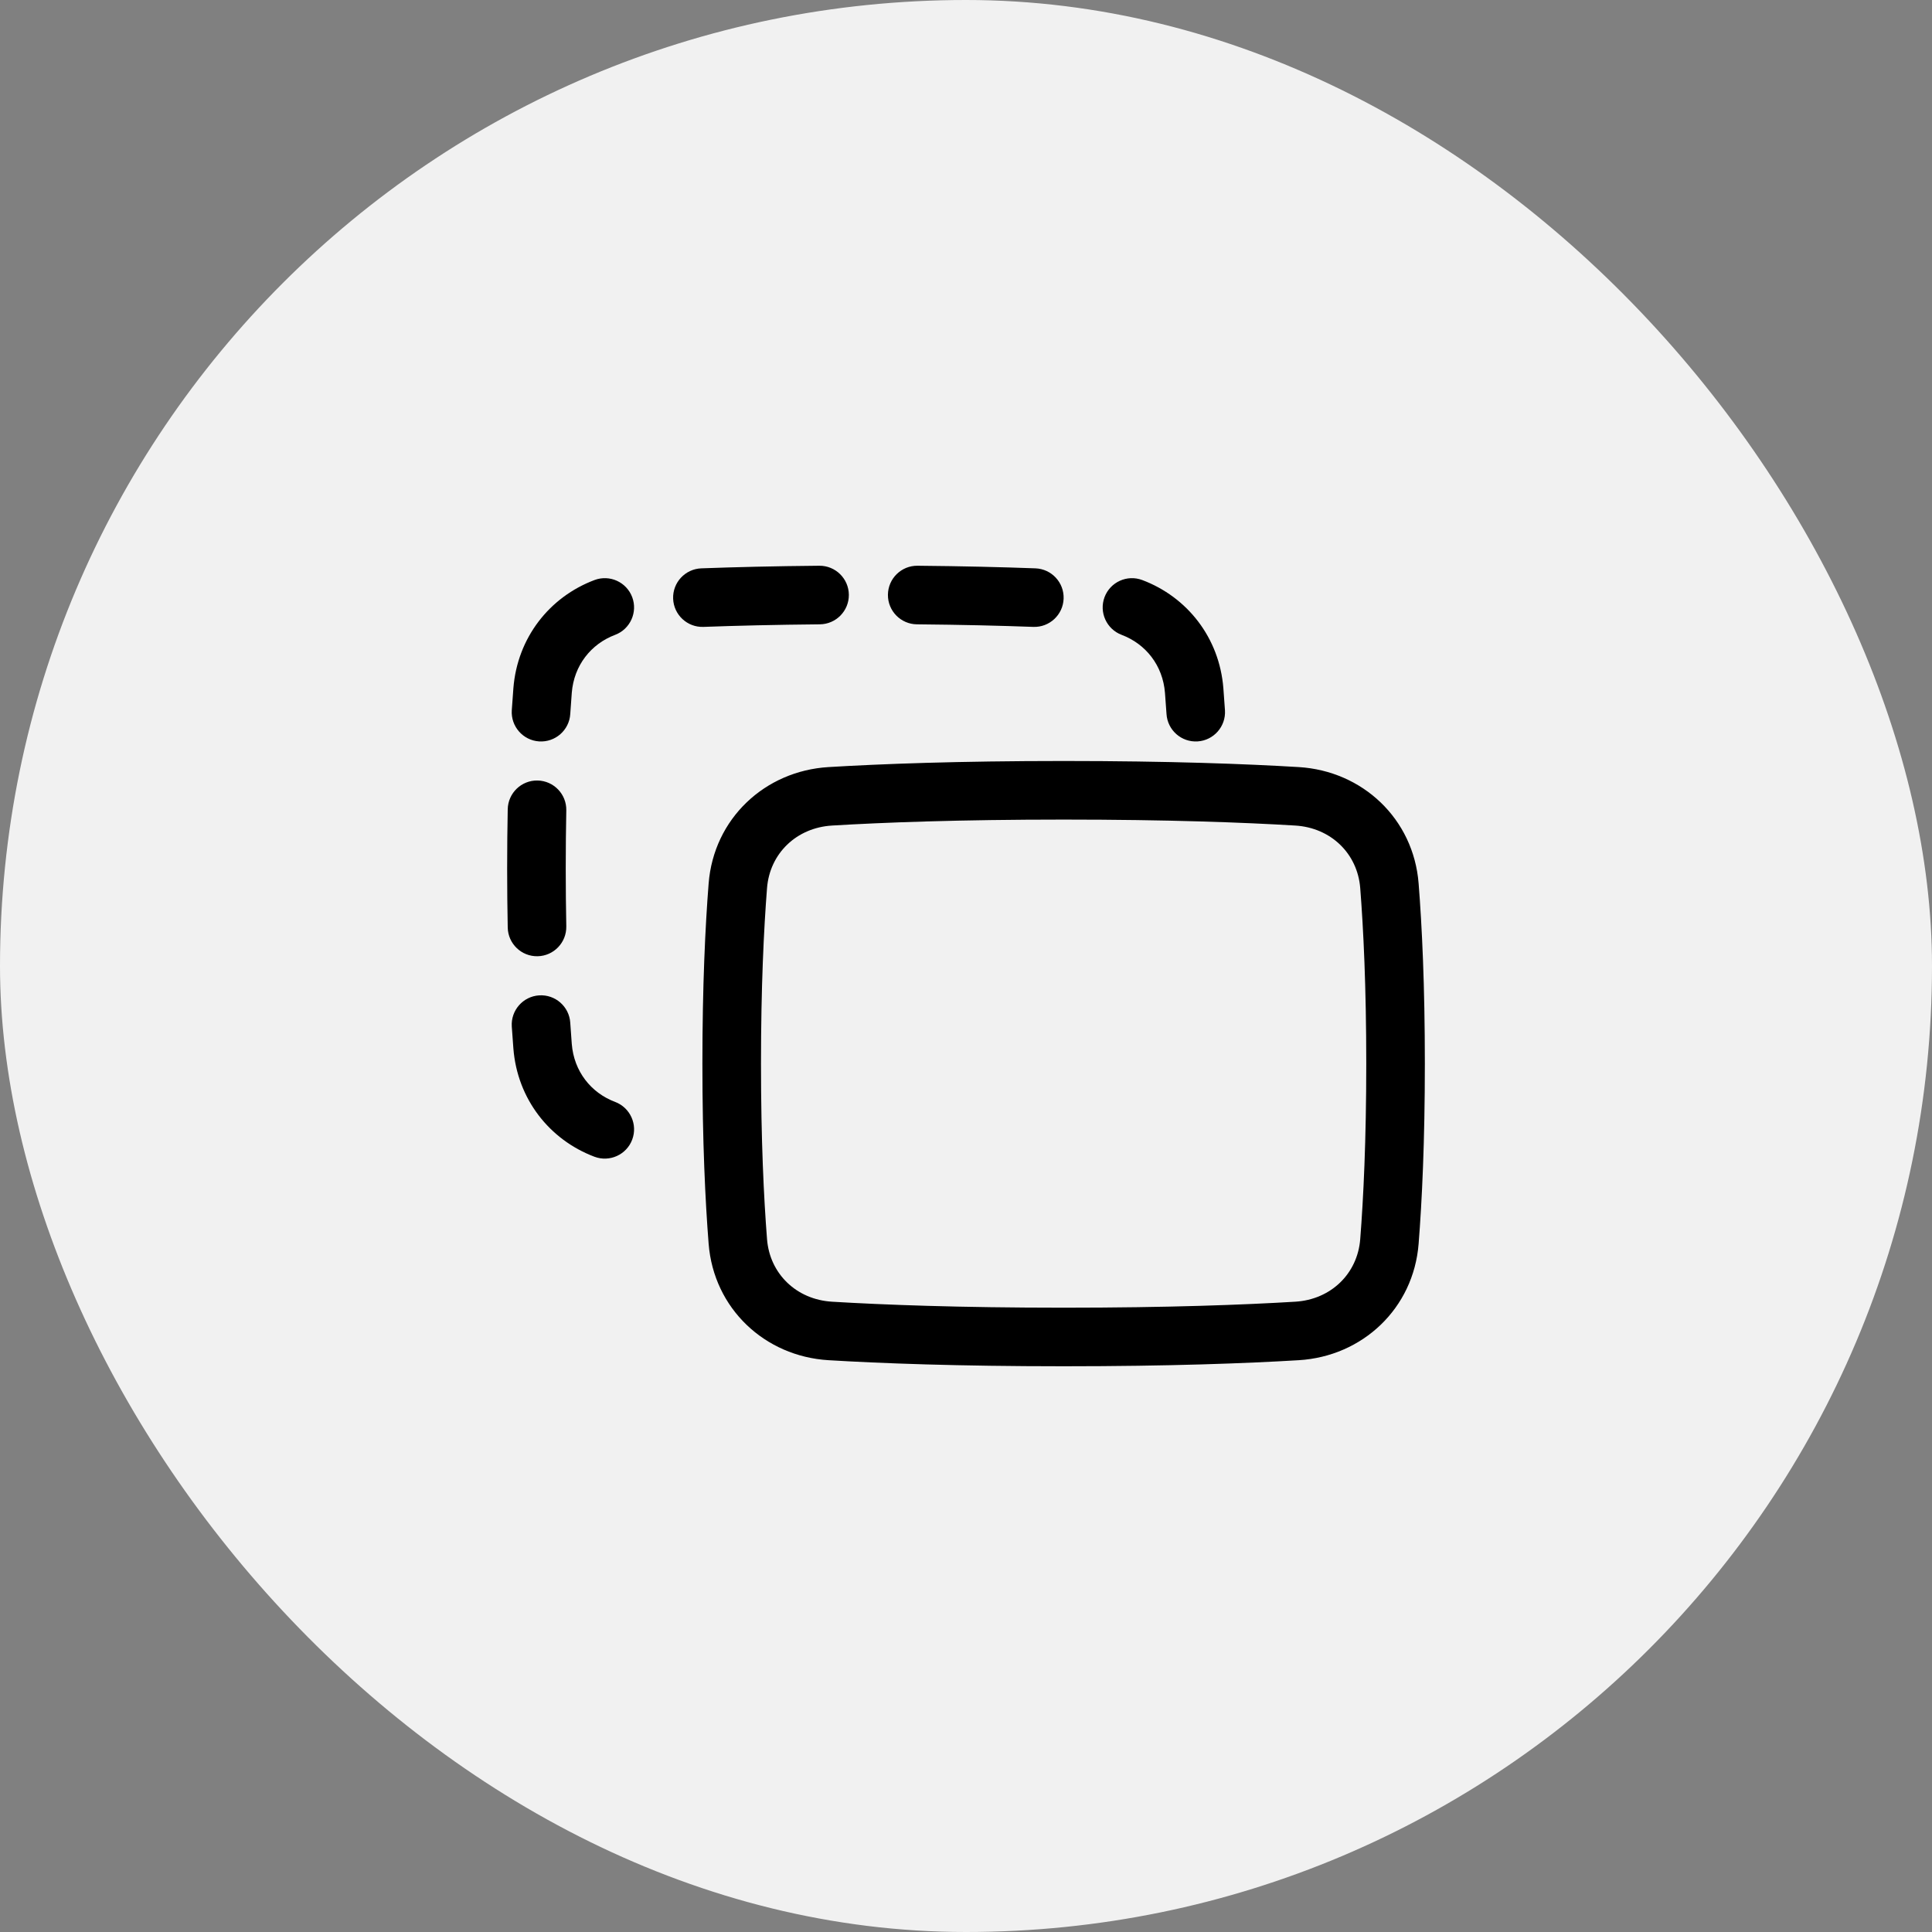
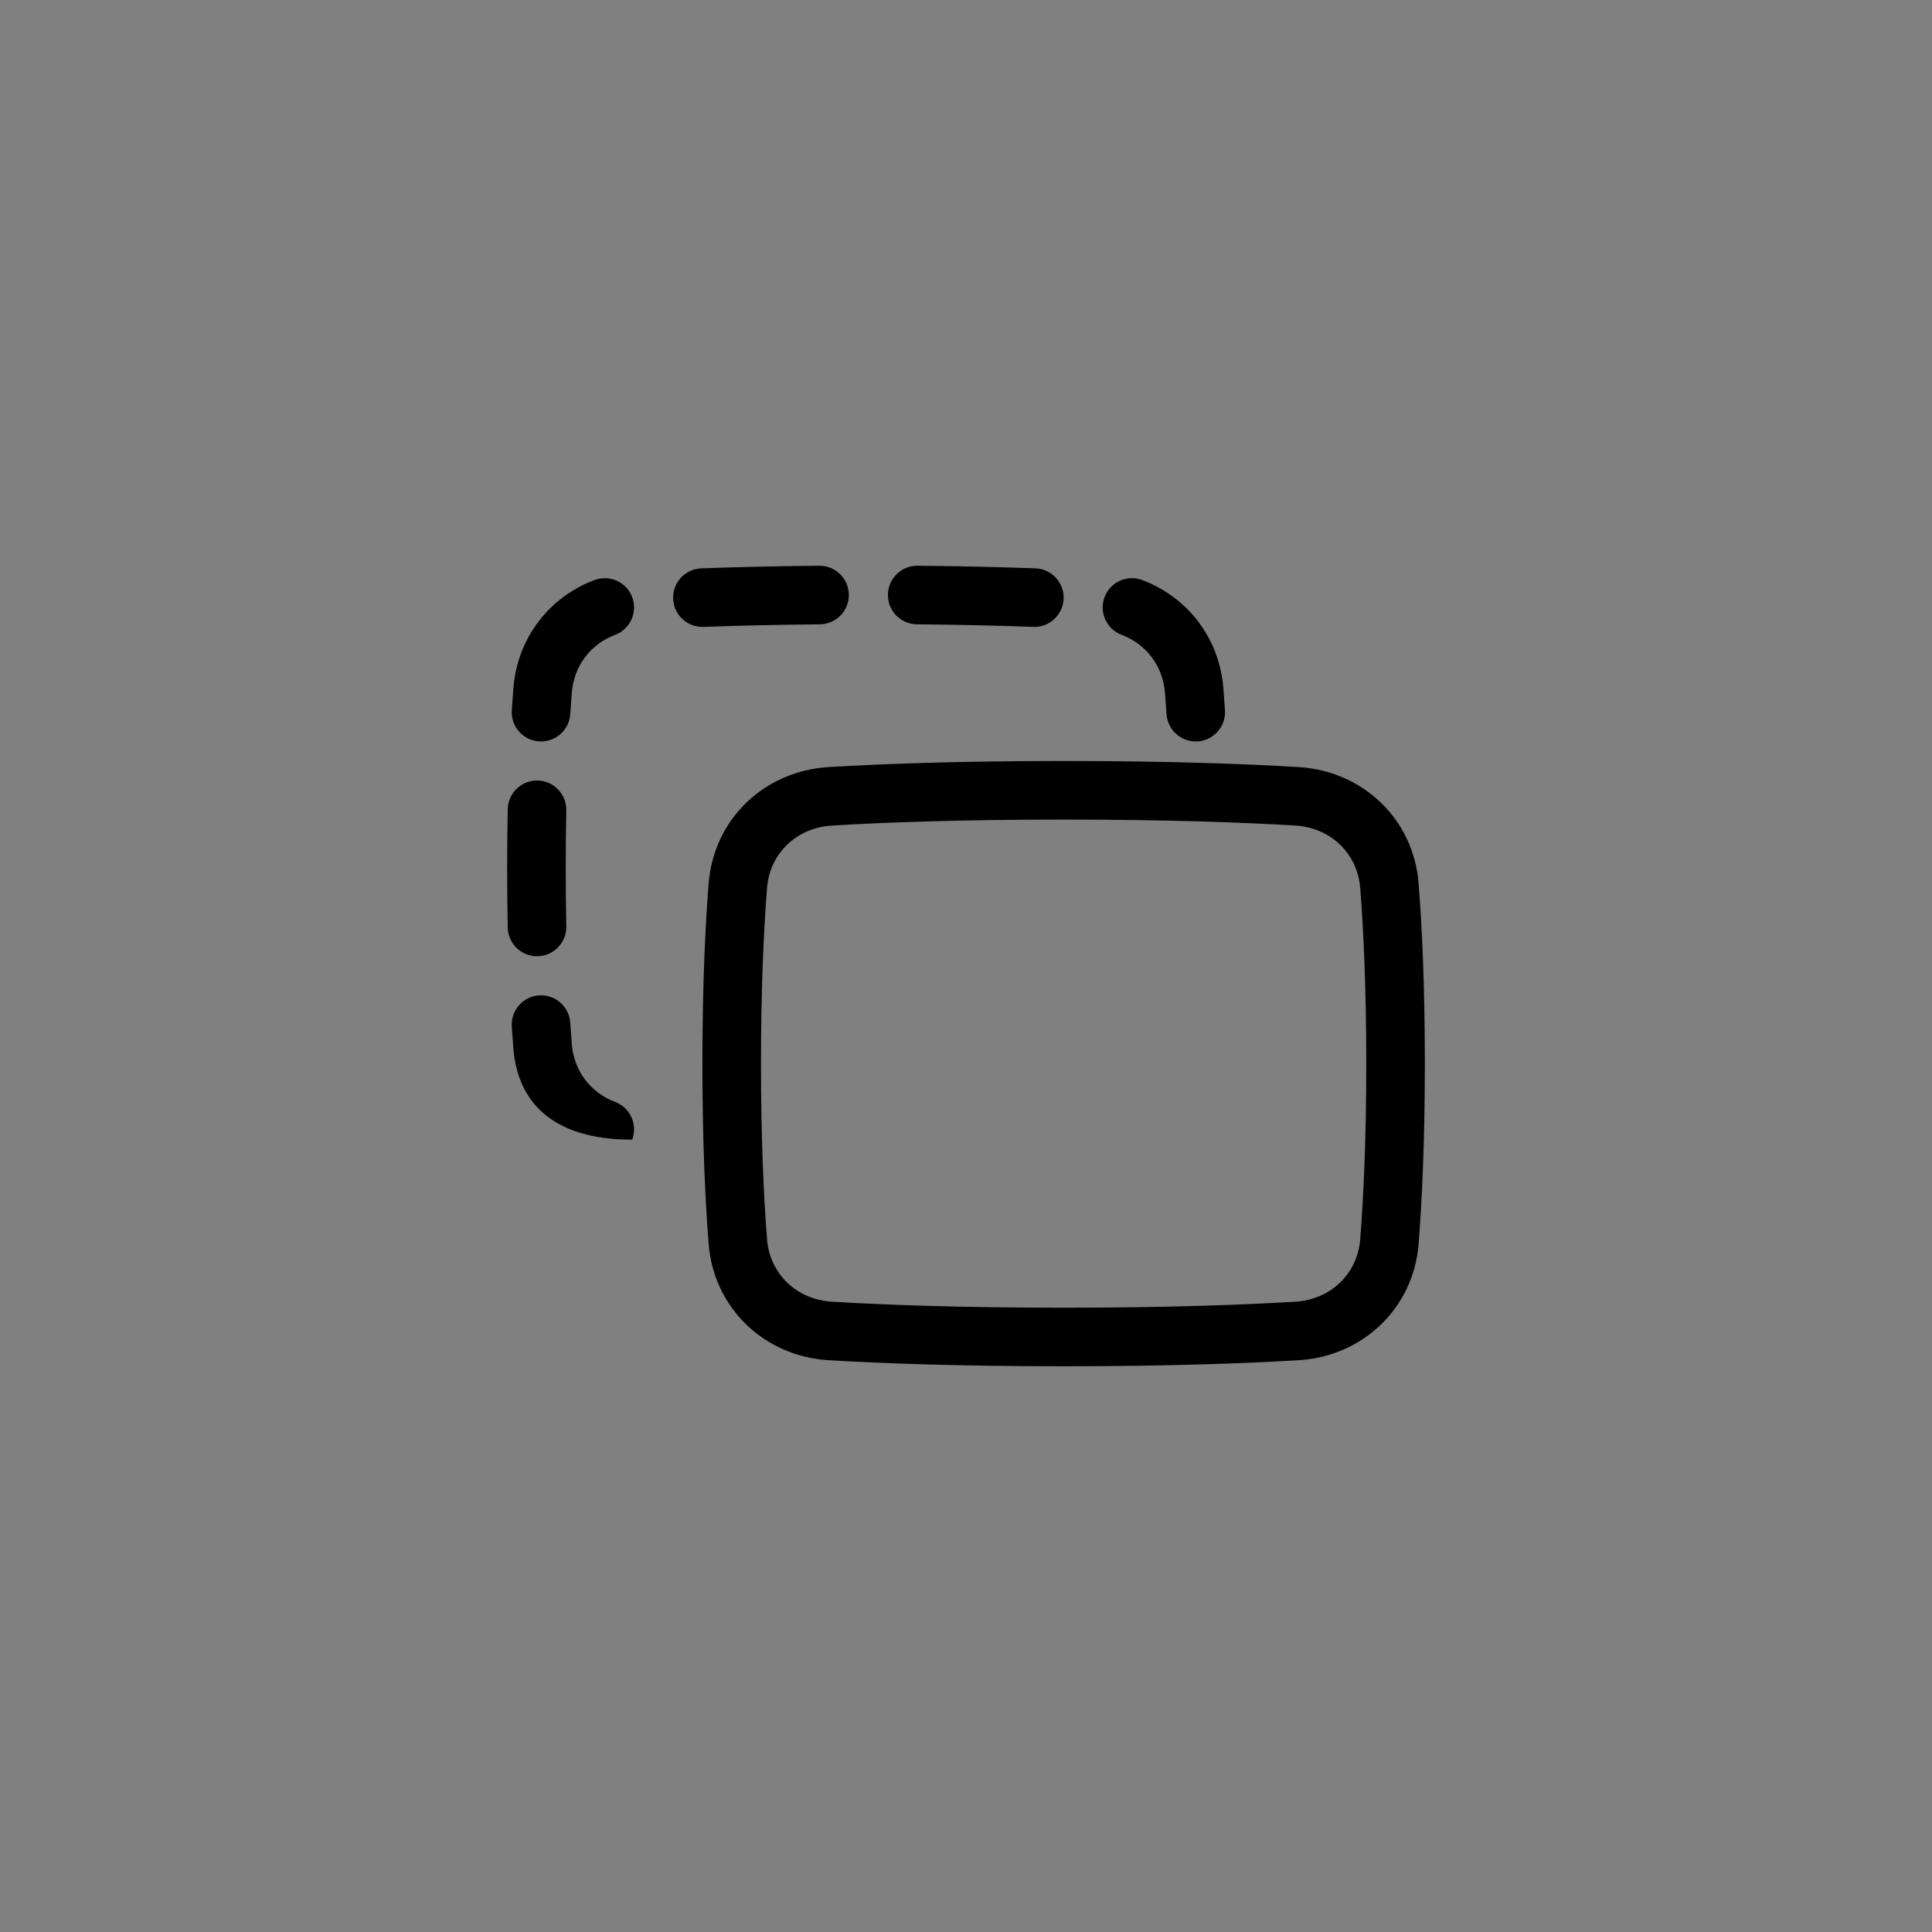
<svg xmlns="http://www.w3.org/2000/svg" width="80" height="80" viewBox="0 0 80 80" fill="none">
  <rect x="0" y="0" width="80" height="80" fill="#808080" stroke="none" />
-   <rect width="80" height="80" rx="40" fill="#F1F1F1" />
-   <path d="M44.043 31.511C48.423 31.511 51.621 31.633 53.776 31.763C56.417 31.921 58.532 33.903 58.742 36.584C58.881 38.349 59 40.809 59 44.043C59 47.277 58.881 49.736 58.742 51.501C58.532 54.182 56.417 56.165 53.776 56.323C51.621 56.453 48.423 56.574 44.043 56.574C39.663 56.574 36.464 56.453 34.309 56.323C31.668 56.165 29.553 54.182 29.343 51.501C29.204 49.736 29.085 47.277 29.085 44.043C29.085 40.809 29.204 38.349 29.343 36.584C29.553 33.903 31.668 31.921 34.309 31.763C36.464 31.633 39.663 31.511 44.043 31.511ZM44.043 33.937C39.708 33.937 36.558 34.057 34.454 34.184C32.977 34.272 31.873 35.343 31.761 36.773C31.628 38.472 31.511 40.868 31.511 44.043C31.511 47.218 31.628 49.613 31.761 51.312C31.873 52.742 32.977 53.813 34.454 53.901C36.558 54.028 39.708 54.149 44.043 54.149C48.378 54.149 51.527 54.028 53.631 53.901C55.108 53.813 56.212 52.742 56.324 51.312C56.457 49.613 56.574 47.218 56.574 44.043C56.574 40.868 56.457 38.472 56.324 36.773C56.212 35.343 55.108 34.272 53.631 34.184C51.527 34.057 48.378 33.937 44.043 33.937ZM22.324 41.216C22.992 41.173 23.57 41.679 23.613 42.348C23.634 42.659 23.654 42.952 23.676 43.227C23.765 44.361 24.471 45.252 25.47 45.628C26.096 45.864 26.414 46.564 26.178 47.19C25.942 47.817 25.242 48.133 24.615 47.898C22.756 47.197 21.422 45.511 21.258 43.416C21.235 43.131 21.213 42.827 21.192 42.505C21.149 41.837 21.656 41.259 22.324 41.216ZM22.261 32.319C22.93 32.333 23.463 32.887 23.449 33.557C23.434 34.301 23.426 35.102 23.426 35.958C23.426 36.814 23.434 37.614 23.449 38.358C23.462 39.028 22.93 39.582 22.261 39.596C21.591 39.609 21.038 39.077 21.024 38.408C21.009 37.647 21 36.831 21 35.958C21 35.086 21.009 34.269 21.024 33.508C21.038 32.838 21.591 32.306 22.261 32.319ZM24.615 24.019C25.242 23.782 25.942 24.099 26.178 24.726C26.413 25.352 26.096 26.052 25.47 26.288C24.471 26.664 23.765 27.554 23.676 28.689C23.654 28.963 23.634 29.257 23.613 29.568C23.57 30.236 22.992 30.743 22.324 30.7C21.656 30.657 21.149 30.079 21.192 29.411C21.213 29.089 21.235 28.785 21.258 28.499C21.422 26.405 22.756 24.719 24.615 24.019ZM45.737 24.726C45.973 24.099 46.673 23.782 47.3 24.019C49.159 24.719 50.493 26.405 50.657 28.499C50.68 28.785 50.702 29.089 50.723 29.411C50.766 30.079 50.259 30.657 49.591 30.7C48.923 30.743 48.346 30.236 48.303 29.568C48.282 29.257 48.261 28.964 48.239 28.689V28.689C48.15 27.554 47.444 26.665 46.445 26.288C45.819 26.052 45.502 25.352 45.737 24.726ZM33.925 23.426C34.594 23.42 35.143 23.958 35.149 24.628C35.155 25.297 34.617 25.845 33.947 25.852C32.09 25.869 30.489 25.908 29.13 25.958C28.461 25.983 27.898 25.46 27.873 24.791C27.848 24.122 28.371 23.559 29.04 23.534C30.422 23.483 32.046 23.443 33.925 23.426ZM37.99 23.426C39.869 23.443 41.493 23.483 42.875 23.534C43.544 23.559 44.067 24.122 44.042 24.791C44.017 25.46 43.454 25.983 42.785 25.958C41.426 25.908 39.825 25.869 37.968 25.852C37.298 25.845 36.761 25.297 36.767 24.628C36.773 23.958 37.321 23.42 37.99 23.426Z" fill="black" />
+   <path d="M44.043 31.511C48.423 31.511 51.621 31.633 53.776 31.763C56.417 31.921 58.532 33.903 58.742 36.584C58.881 38.349 59 40.809 59 44.043C59 47.277 58.881 49.736 58.742 51.501C58.532 54.182 56.417 56.165 53.776 56.323C51.621 56.453 48.423 56.574 44.043 56.574C39.663 56.574 36.464 56.453 34.309 56.323C31.668 56.165 29.553 54.182 29.343 51.501C29.204 49.736 29.085 47.277 29.085 44.043C29.085 40.809 29.204 38.349 29.343 36.584C29.553 33.903 31.668 31.921 34.309 31.763C36.464 31.633 39.663 31.511 44.043 31.511ZM44.043 33.937C39.708 33.937 36.558 34.057 34.454 34.184C32.977 34.272 31.873 35.343 31.761 36.773C31.628 38.472 31.511 40.868 31.511 44.043C31.511 47.218 31.628 49.613 31.761 51.312C31.873 52.742 32.977 53.813 34.454 53.901C36.558 54.028 39.708 54.149 44.043 54.149C48.378 54.149 51.527 54.028 53.631 53.901C55.108 53.813 56.212 52.742 56.324 51.312C56.457 49.613 56.574 47.218 56.574 44.043C56.574 40.868 56.457 38.472 56.324 36.773C56.212 35.343 55.108 34.272 53.631 34.184C51.527 34.057 48.378 33.937 44.043 33.937ZM22.324 41.216C22.992 41.173 23.57 41.679 23.613 42.348C23.634 42.659 23.654 42.952 23.676 43.227C23.765 44.361 24.471 45.252 25.47 45.628C26.096 45.864 26.414 46.564 26.178 47.19C22.756 47.197 21.422 45.511 21.258 43.416C21.235 43.131 21.213 42.827 21.192 42.505C21.149 41.837 21.656 41.259 22.324 41.216ZM22.261 32.319C22.93 32.333 23.463 32.887 23.449 33.557C23.434 34.301 23.426 35.102 23.426 35.958C23.426 36.814 23.434 37.614 23.449 38.358C23.462 39.028 22.93 39.582 22.261 39.596C21.591 39.609 21.038 39.077 21.024 38.408C21.009 37.647 21 36.831 21 35.958C21 35.086 21.009 34.269 21.024 33.508C21.038 32.838 21.591 32.306 22.261 32.319ZM24.615 24.019C25.242 23.782 25.942 24.099 26.178 24.726C26.413 25.352 26.096 26.052 25.47 26.288C24.471 26.664 23.765 27.554 23.676 28.689C23.654 28.963 23.634 29.257 23.613 29.568C23.57 30.236 22.992 30.743 22.324 30.7C21.656 30.657 21.149 30.079 21.192 29.411C21.213 29.089 21.235 28.785 21.258 28.499C21.422 26.405 22.756 24.719 24.615 24.019ZM45.737 24.726C45.973 24.099 46.673 23.782 47.3 24.019C49.159 24.719 50.493 26.405 50.657 28.499C50.68 28.785 50.702 29.089 50.723 29.411C50.766 30.079 50.259 30.657 49.591 30.7C48.923 30.743 48.346 30.236 48.303 29.568C48.282 29.257 48.261 28.964 48.239 28.689V28.689C48.15 27.554 47.444 26.665 46.445 26.288C45.819 26.052 45.502 25.352 45.737 24.726ZM33.925 23.426C34.594 23.42 35.143 23.958 35.149 24.628C35.155 25.297 34.617 25.845 33.947 25.852C32.09 25.869 30.489 25.908 29.13 25.958C28.461 25.983 27.898 25.46 27.873 24.791C27.848 24.122 28.371 23.559 29.04 23.534C30.422 23.483 32.046 23.443 33.925 23.426ZM37.99 23.426C39.869 23.443 41.493 23.483 42.875 23.534C43.544 23.559 44.067 24.122 44.042 24.791C44.017 25.46 43.454 25.983 42.785 25.958C41.426 25.908 39.825 25.869 37.968 25.852C37.298 25.845 36.761 25.297 36.767 24.628C36.773 23.958 37.321 23.42 37.99 23.426Z" fill="black" />
</svg>